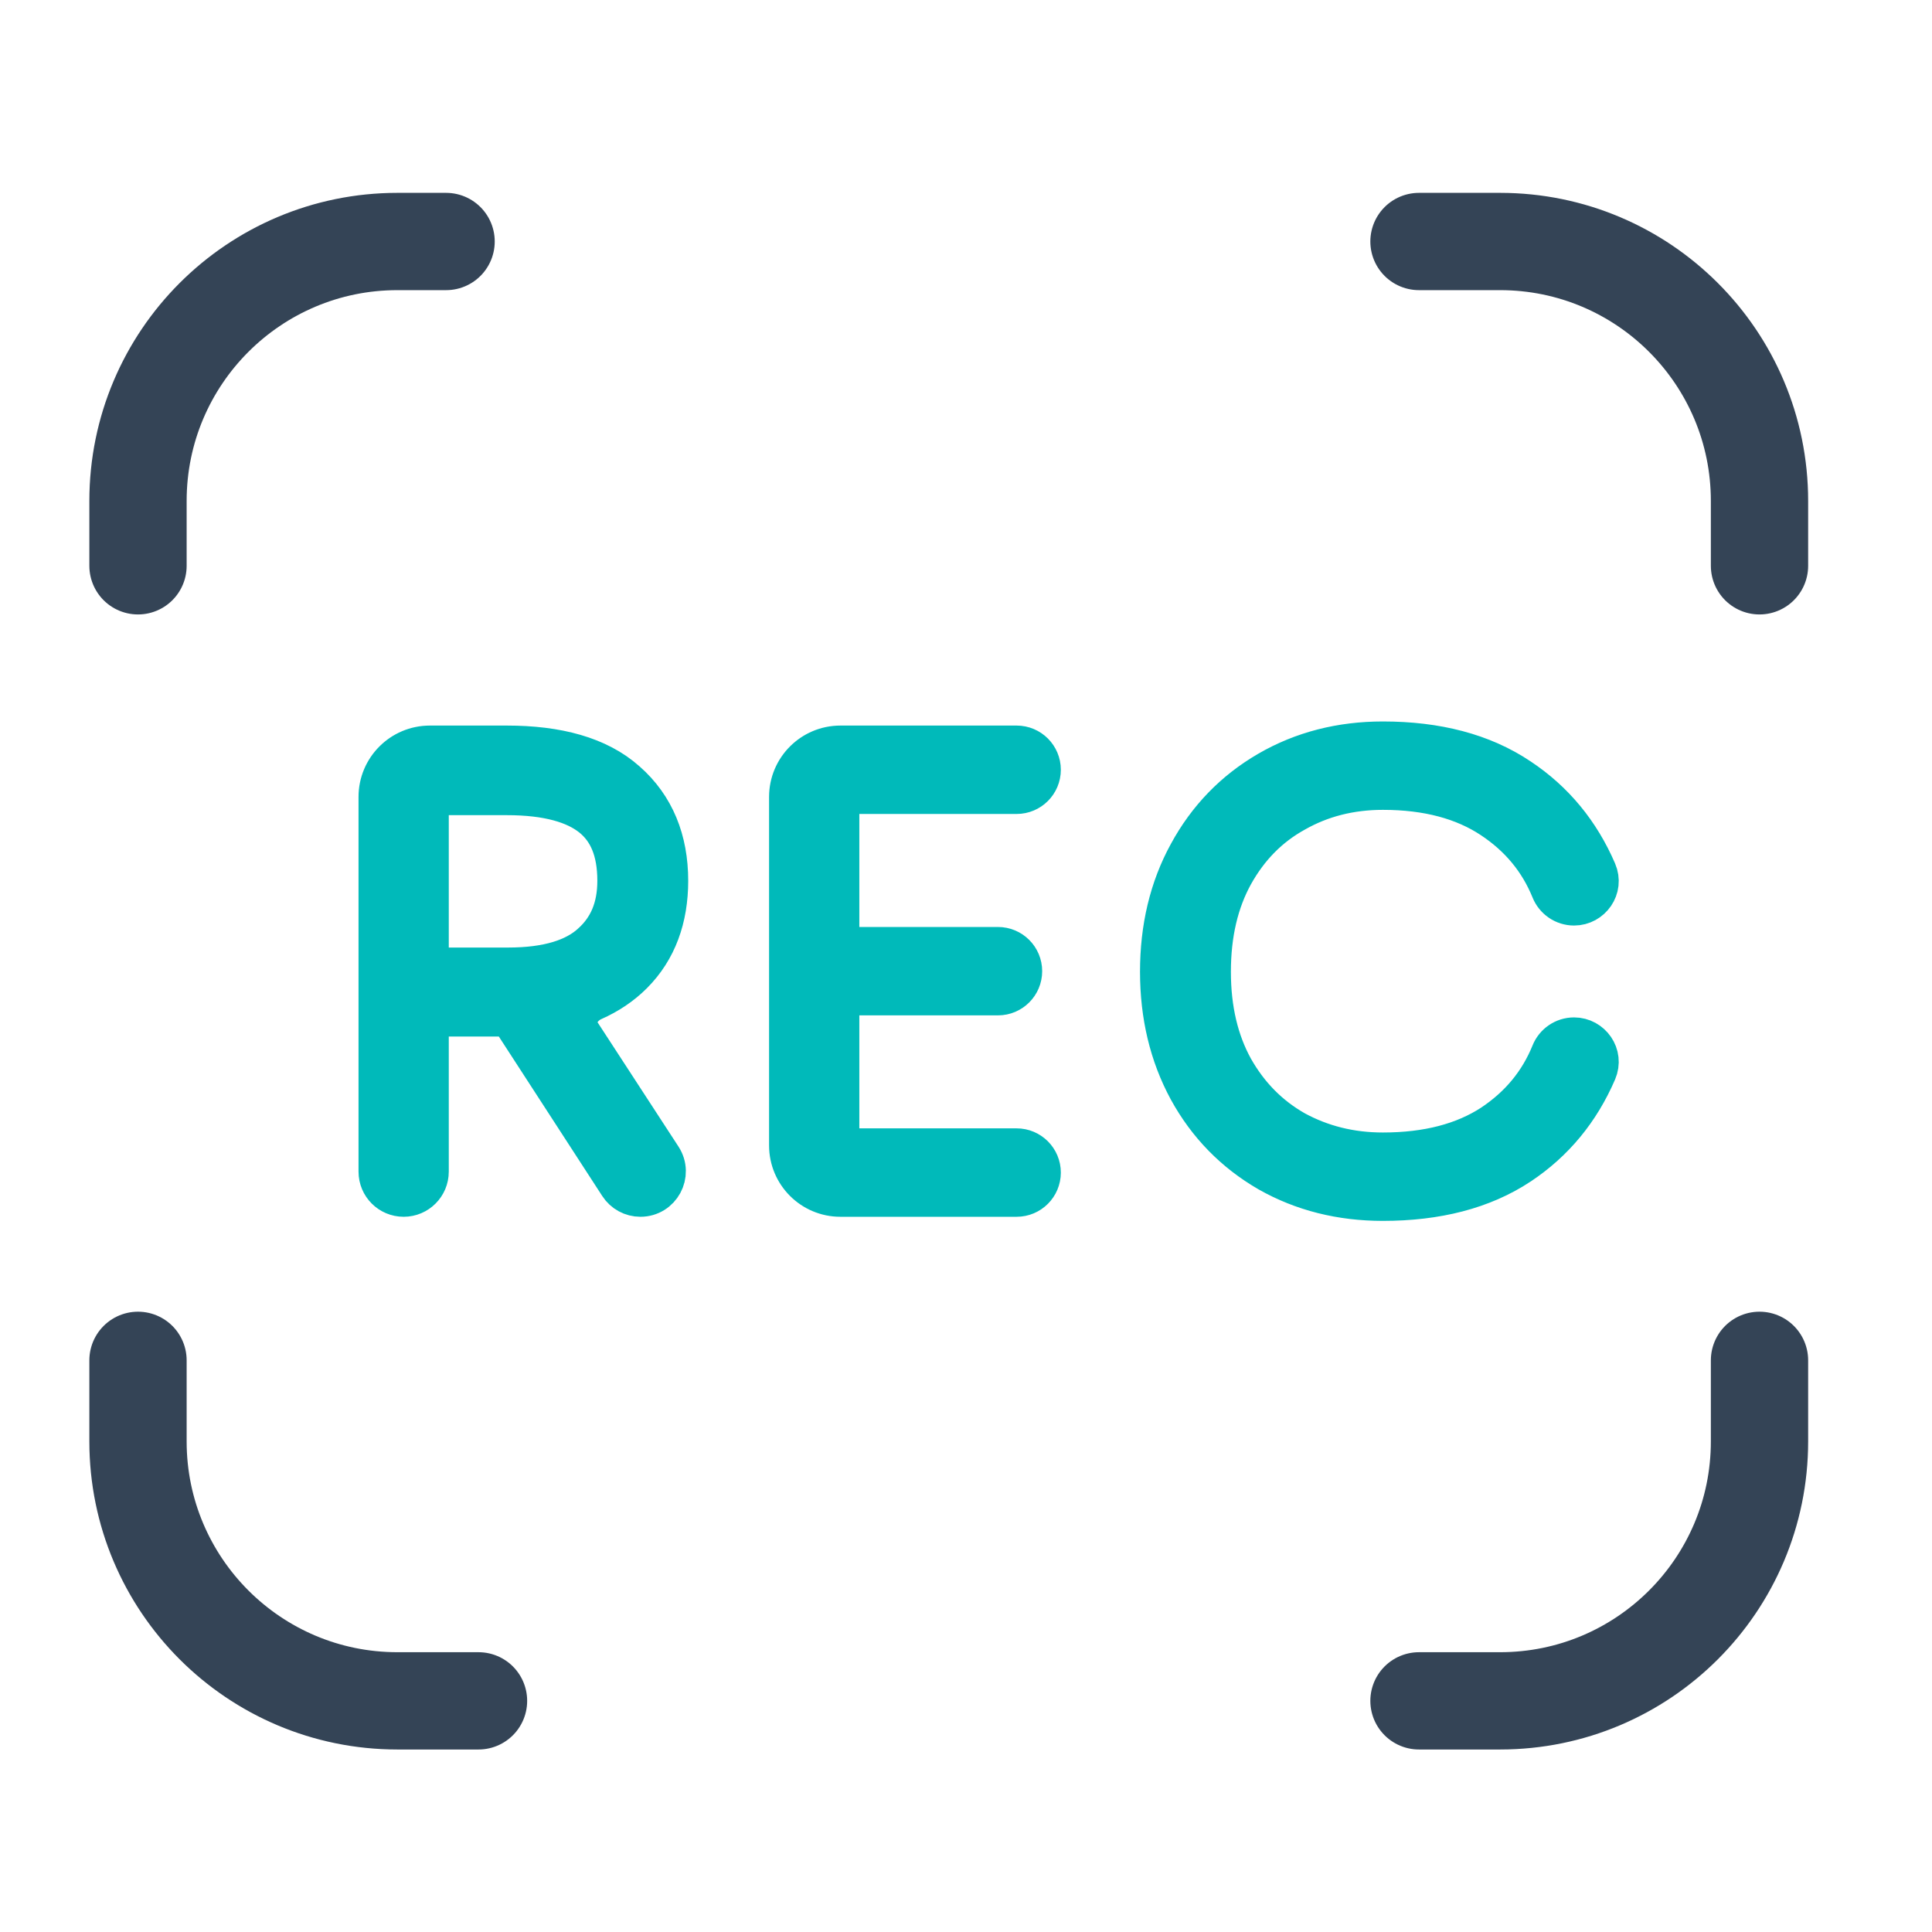
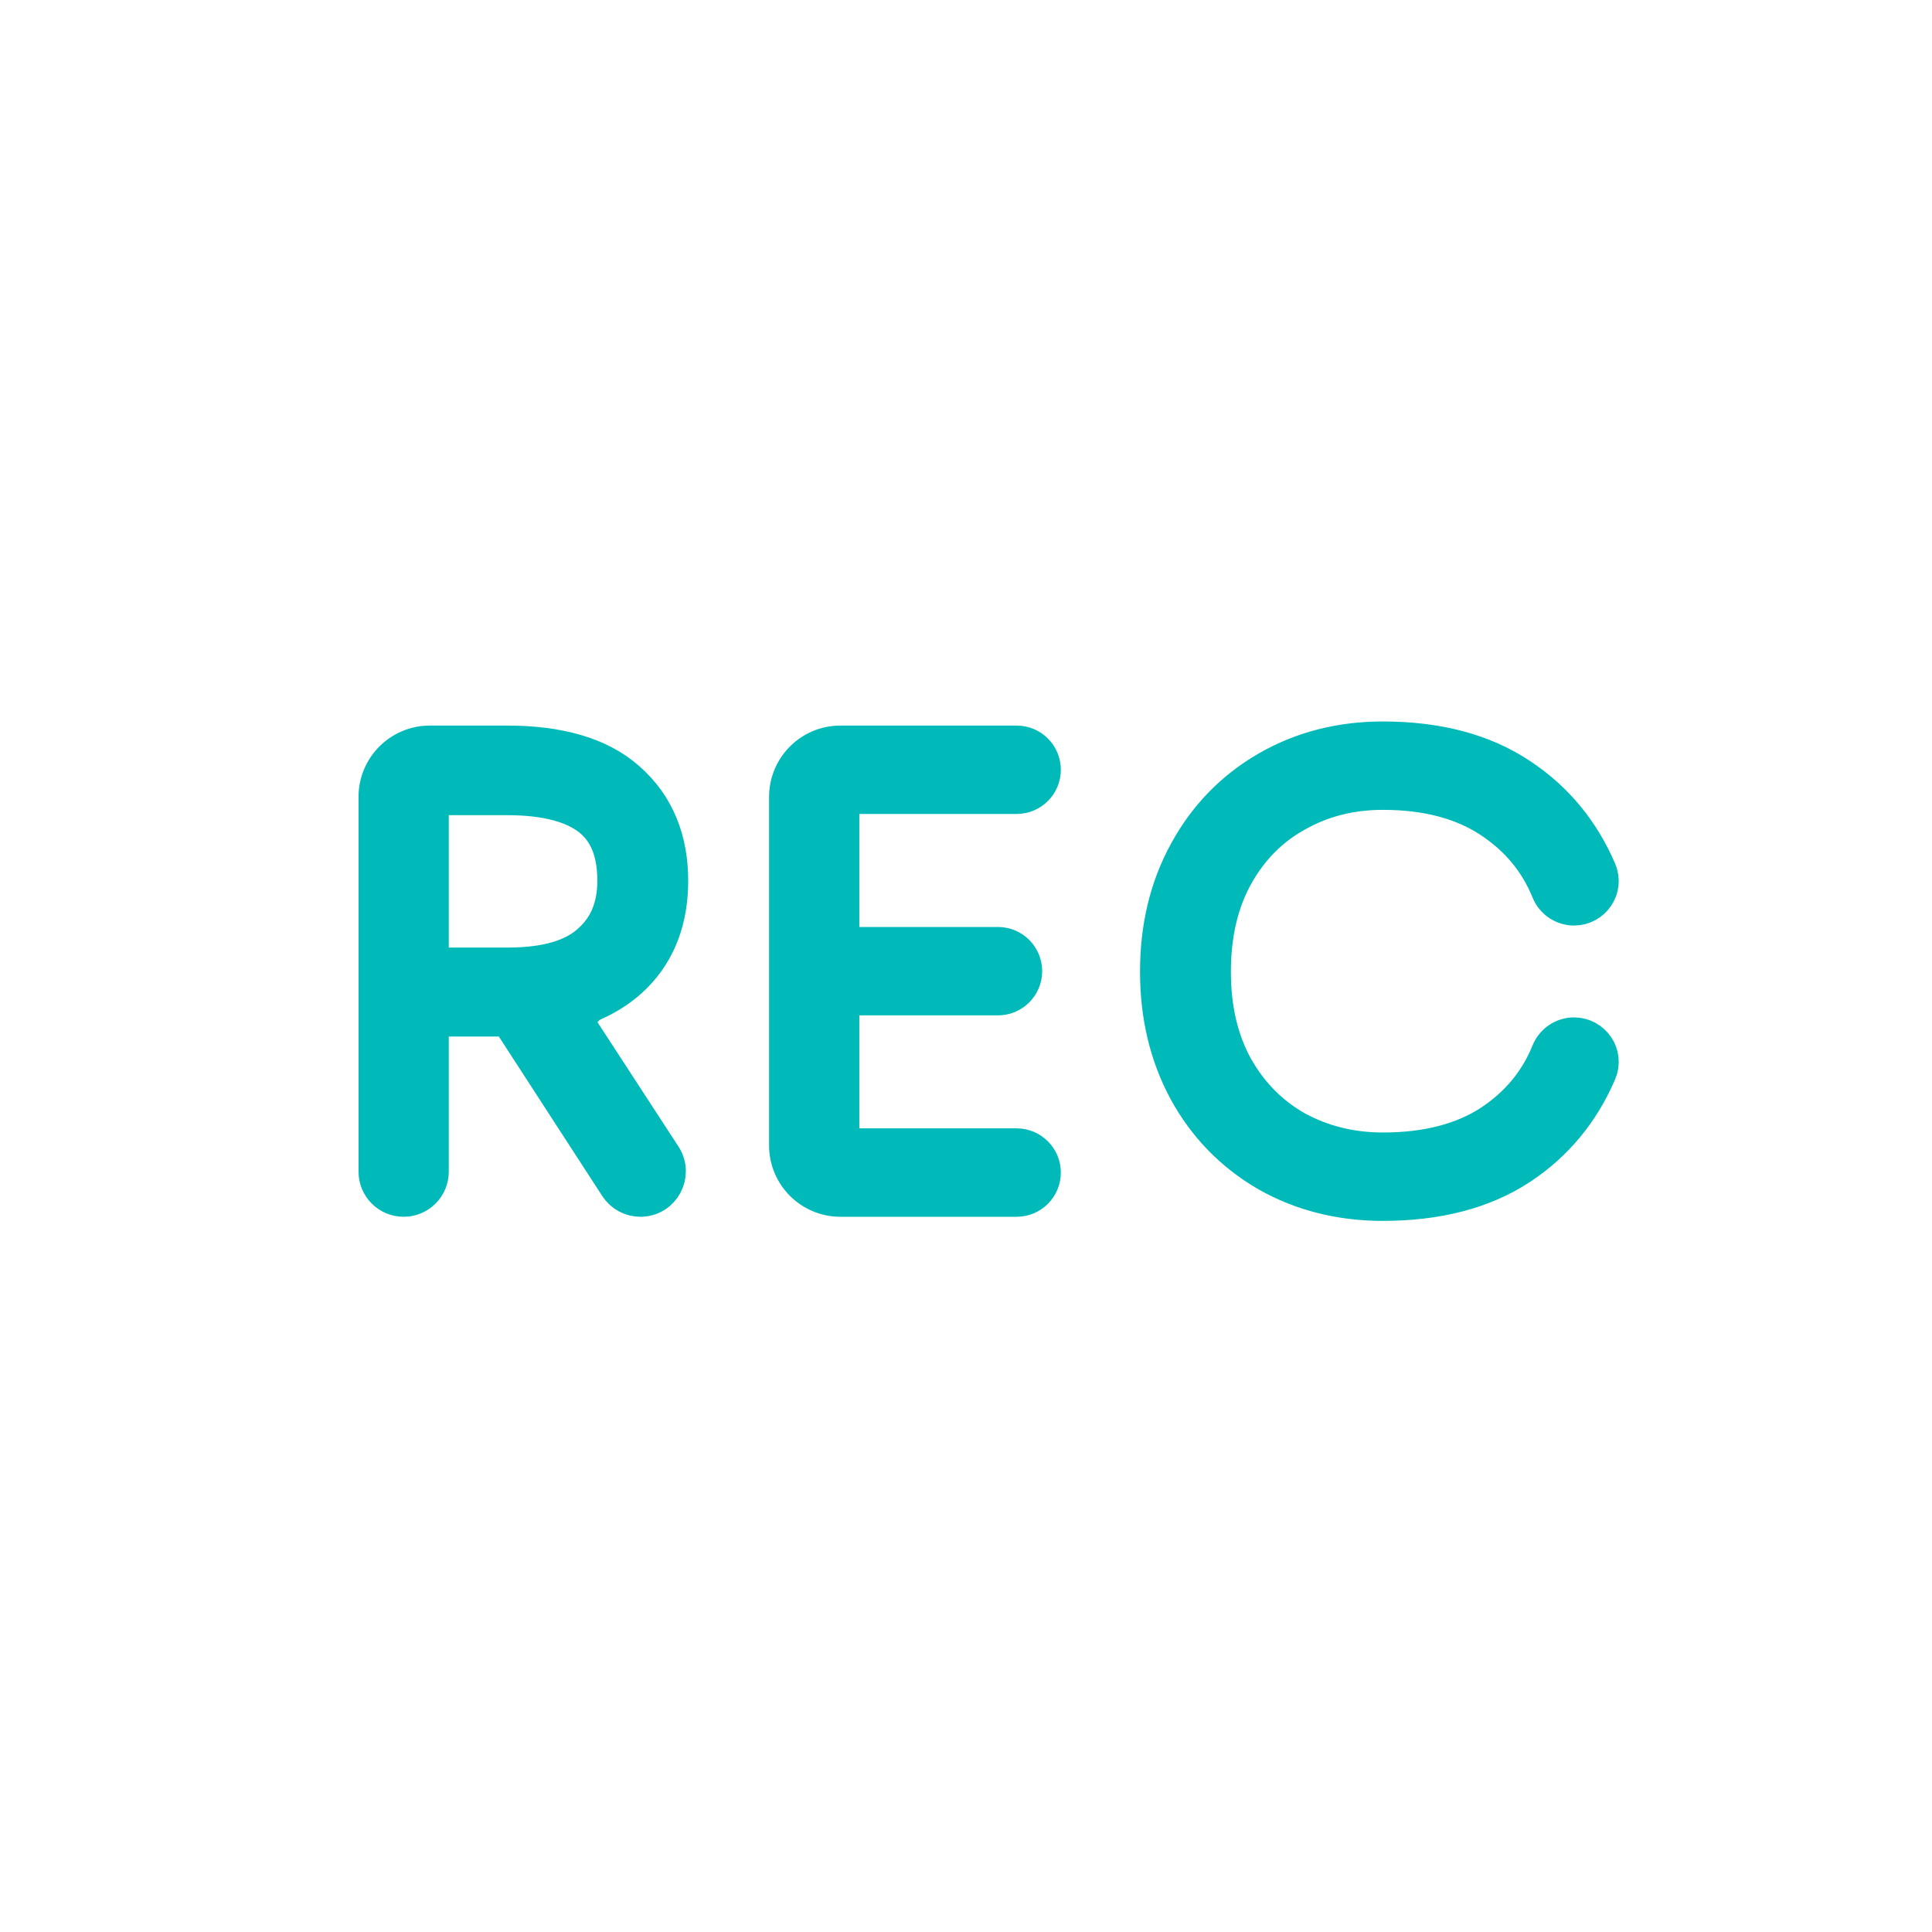
<svg xmlns="http://www.w3.org/2000/svg" width="56" height="56" viewBox="0 0 56 56" fill="none">
-   <path d="M12.93 7H11.52C7.367 7 4 10.367 4 14.52V16.4M4 39.43V41.78C4 45.933 7.367 49.3 11.52 49.3H13.87M41.13 49.3H43.48C47.633 49.3 51 45.933 51 41.78V39.43M51 16.4V14.52C51 10.367 47.633 7 43.48 7H41.13" stroke="#344456" stroke-width="2.82" stroke-linecap="round" />
  <path d="M18.248 34.157C18.248 34.157 18.248 34.157 18.248 34.156L18.248 34.157ZM18.877 33.748L18.877 33.747L18.877 33.748ZM19.384 25.529C19.384 24.35 18.991 23.363 18.167 22.639C17.347 21.907 16.151 21.595 14.693 21.595H12.46C11.629 21.595 10.956 22.268 10.956 23.099V33.961C10.956 34.372 11.289 34.705 11.7 34.705C12.111 34.705 12.444 34.372 12.444 33.961V29.856C12.444 29.648 12.613 29.48 12.82 29.48H14.56C14.688 29.48 14.806 29.544 14.876 29.651L17.931 34.362C18.07 34.576 18.307 34.705 18.562 34.705C19.16 34.705 19.519 34.042 19.193 33.541L16.796 29.86C16.725 29.751 16.71 29.61 16.781 29.444C16.854 29.27 17.007 29.109 17.196 29.026C17.639 28.83 18.028 28.57 18.355 28.242C19.056 27.538 19.384 26.614 19.384 25.529ZM17.13 27.337L17.13 27.337L17.126 27.341C16.658 27.765 15.894 28.029 14.729 28.029H12.82C12.613 28.029 12.444 27.86 12.444 27.652V23.439C12.444 23.232 12.613 23.064 12.82 23.064H14.693C15.881 23.064 16.668 23.306 17.15 23.695C17.609 24.067 17.878 24.642 17.878 25.529C17.878 26.319 17.62 26.901 17.13 27.337ZM35.765 25.36C36.209 24.562 36.801 23.966 37.545 23.555L37.545 23.555L37.55 23.552C38.3 23.127 39.141 22.91 40.084 22.91C41.382 22.91 42.421 23.198 43.233 23.736C44.034 24.266 44.599 24.953 44.945 25.804C45.054 26.074 45.319 26.263 45.625 26.263C46.132 26.263 46.509 25.745 46.295 25.249C45.806 24.115 45.059 23.207 44.056 22.541C42.98 21.817 41.643 21.476 40.084 21.476C38.864 21.476 37.749 21.759 36.755 22.335C35.763 22.91 34.987 23.712 34.434 24.731C33.878 25.744 33.608 26.894 33.608 28.167C33.608 29.43 33.878 30.579 34.433 31.602L34.434 31.604C34.988 32.613 35.764 33.408 36.755 33.982L36.755 33.982L36.76 33.985C37.753 34.548 38.866 34.824 40.084 34.824C41.642 34.824 42.978 34.489 44.054 33.778L44.055 33.777C45.058 33.111 45.806 32.203 46.295 31.068C46.509 30.572 46.132 30.054 45.625 30.054C45.319 30.054 45.054 30.243 44.945 30.513C44.6 31.364 44.035 32.05 43.236 32.58C42.423 33.108 41.383 33.39 40.084 33.39C39.153 33.39 38.311 33.179 37.546 32.763C36.8 32.339 36.207 31.741 35.764 30.956C35.337 30.18 35.114 29.256 35.114 28.167C35.114 27.065 35.338 26.136 35.765 25.36ZM24.344 23.405C24.344 23.198 24.513 23.029 24.72 23.029H29.468C29.864 23.029 30.185 22.708 30.185 22.312C30.185 21.916 29.864 21.595 29.468 21.595H24.36C23.529 21.595 22.856 22.268 22.856 23.099V33.201C22.856 34.032 23.529 34.705 24.36 34.705H29.468C29.864 34.705 30.185 34.384 30.185 33.988C30.185 33.592 29.864 33.27 29.468 33.27H24.72C24.513 33.27 24.344 33.102 24.344 32.895V29.243C24.344 29.035 24.513 28.867 24.72 28.867H28.927C29.323 28.867 29.644 28.546 29.644 28.15C29.644 27.754 29.323 27.433 28.927 27.433H24.72C24.513 27.433 24.344 27.264 24.344 27.057V23.405Z" fill="#00BABA" stroke="#00BABA" stroke-width="1.128" />
</svg>